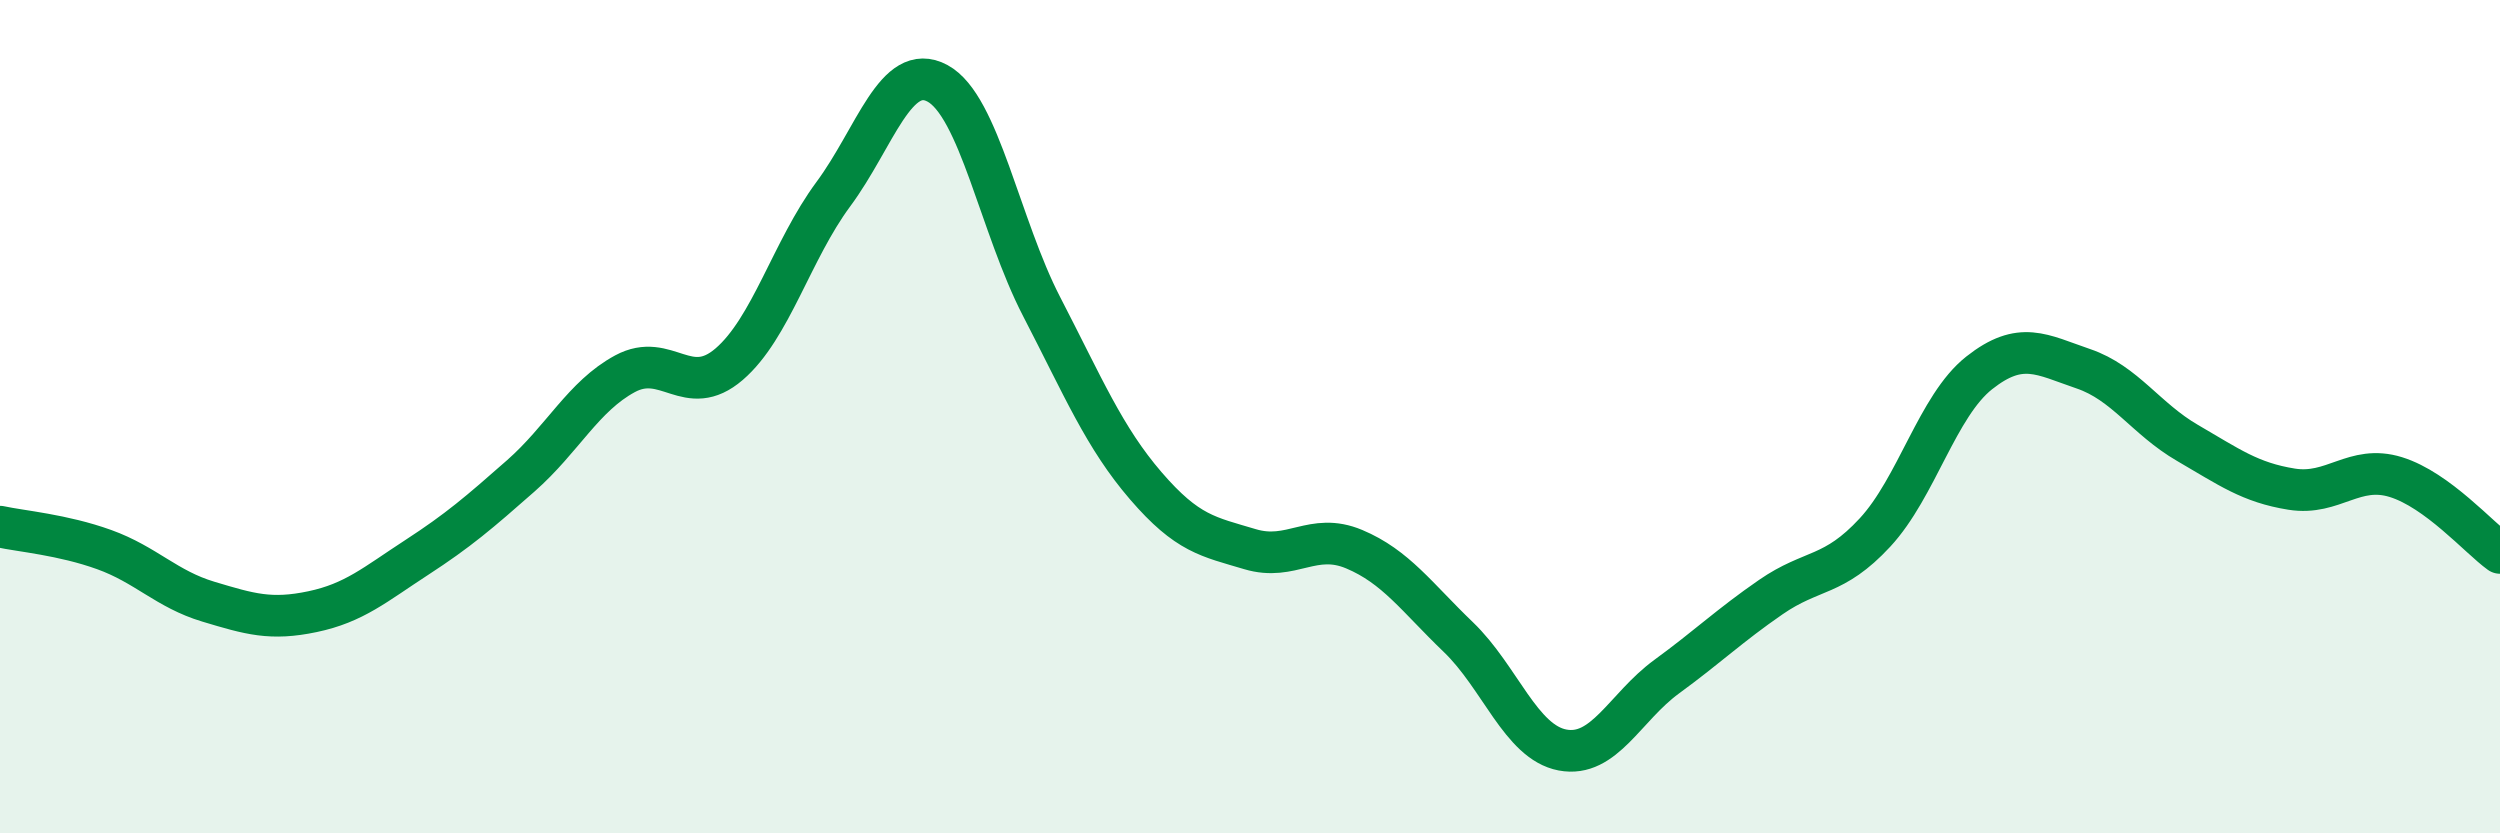
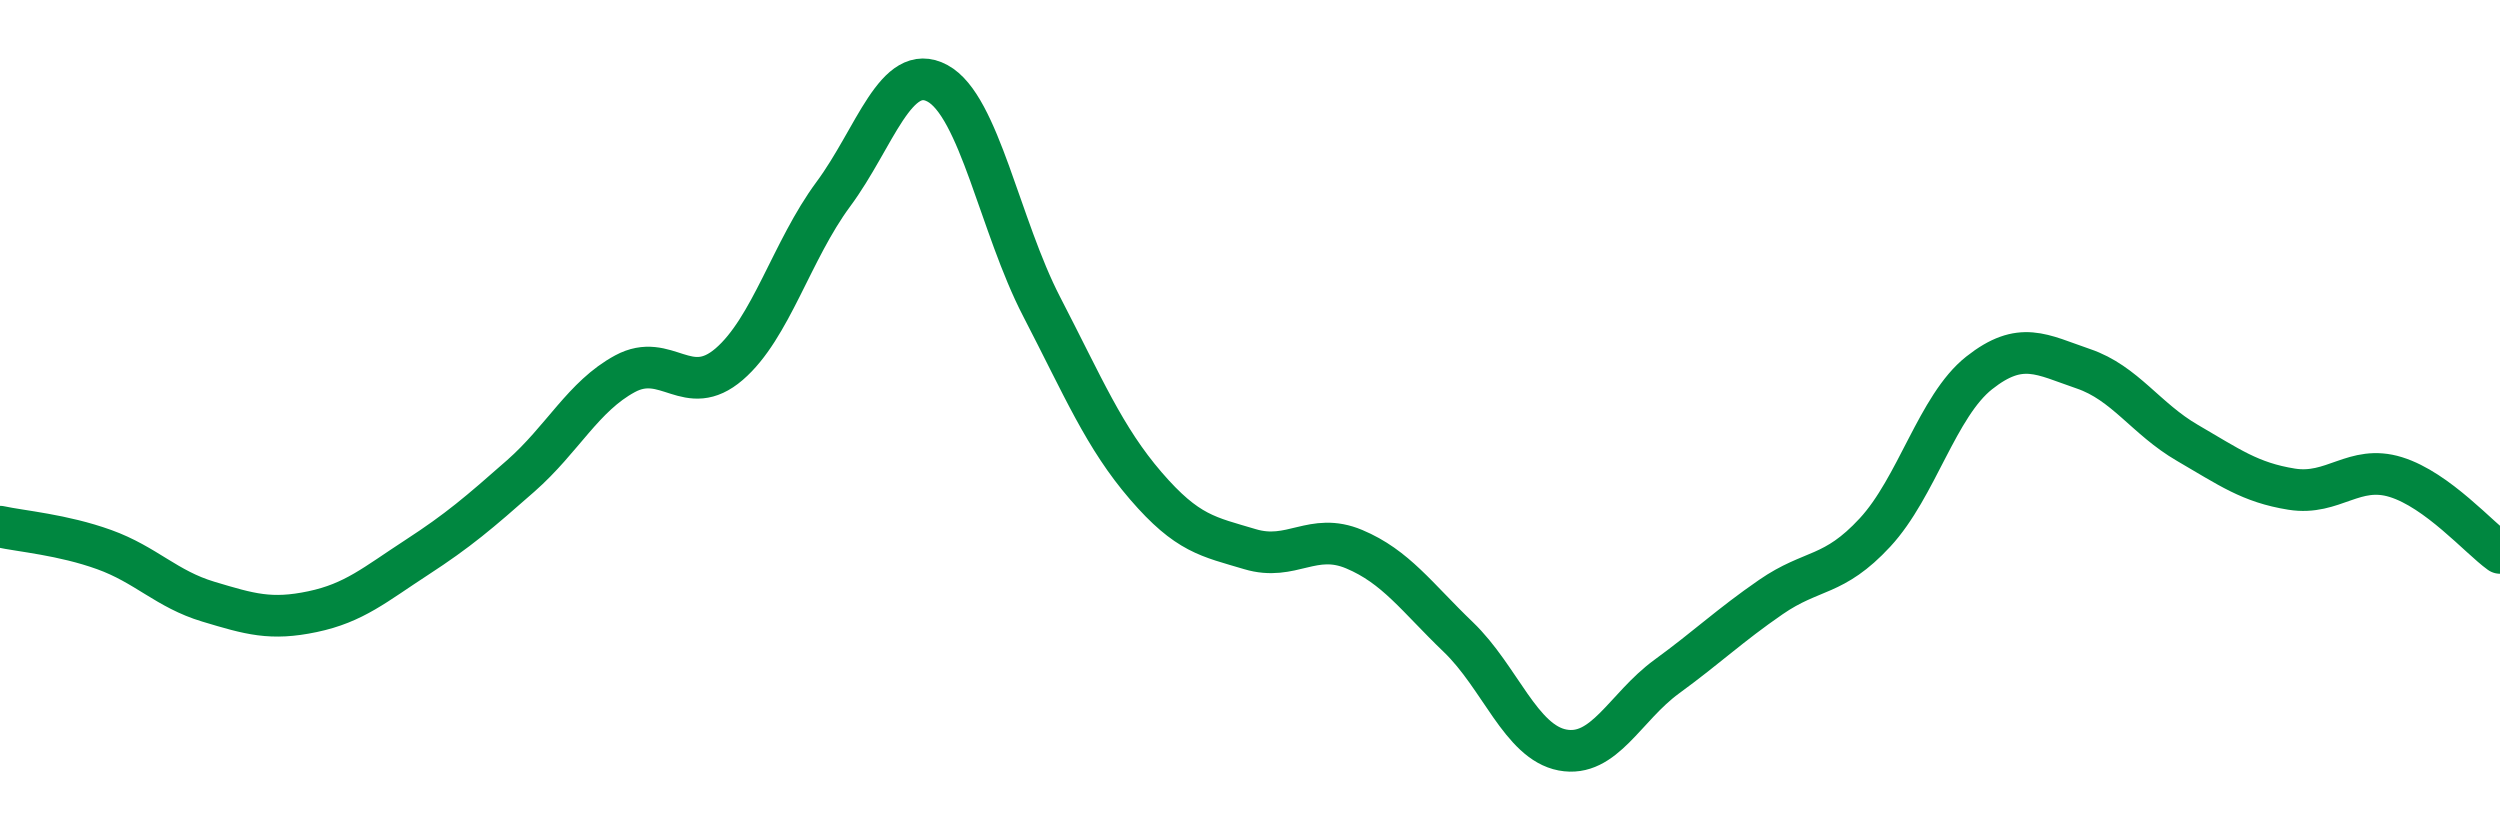
<svg xmlns="http://www.w3.org/2000/svg" width="60" height="20" viewBox="0 0 60 20">
-   <path d="M 0,12.64 C 0.5,12.75 1.5,12.83 2.5,13.19 C 3.5,13.55 4,14.14 5,14.44 C 6,14.74 6.5,14.89 7.5,14.68 C 8.5,14.47 9,14.03 10,13.38 C 11,12.73 11.5,12.3 12.5,11.42 C 13.5,10.54 14,9.51 15,8.97 C 16,8.43 16.5,9.6 17.5,8.74 C 18.5,7.88 19,6.01 20,4.66 C 21,3.31 21.5,1.46 22.5,2 C 23.5,2.54 24,5.43 25,7.36 C 26,9.29 26.5,10.5 27.5,11.66 C 28.5,12.82 29,12.88 30,13.18 C 31,13.48 31.5,12.76 32.5,13.18 C 33.5,13.6 34,14.33 35,15.29 C 36,16.25 36.5,17.81 37.5,18 C 38.5,18.19 39,16.97 40,16.24 C 41,15.51 41.5,15.02 42.5,14.33 C 43.5,13.64 44,13.86 45,12.78 C 46,11.7 46.5,9.74 47.5,8.95 C 48.5,8.16 49,8.51 50,8.85 C 51,9.19 51.5,10.05 52.5,10.63 C 53.5,11.21 54,11.58 55,11.74 C 56,11.9 56.5,11.14 57.5,11.45 C 58.5,11.76 59.5,12.91 60,13.27L60 20L0 20Z" fill="#008740" opacity="0.1" stroke-linecap="round" stroke-linejoin="round" />
  <path d="M 0,12.64 C 0.5,12.75 1.5,12.83 2.5,13.19 C 3.5,13.55 4,14.14 5,14.44 C 6,14.74 6.5,14.89 7.5,14.68 C 8.5,14.47 9,14.03 10,13.38 C 11,12.73 11.5,12.3 12.5,11.42 C 13.5,10.54 14,9.51 15,8.97 C 16,8.43 16.5,9.6 17.5,8.74 C 18.5,7.88 19,6.01 20,4.66 C 21,3.31 21.5,1.46 22.5,2 C 23.5,2.54 24,5.43 25,7.36 C 26,9.29 26.5,10.5 27.5,11.66 C 28.5,12.82 29,12.88 30,13.18 C 31,13.48 31.5,12.76 32.5,13.18 C 33.5,13.6 34,14.33 35,15.29 C 36,16.25 36.5,17.81 37.5,18 C 38.5,18.19 39,16.97 40,16.24 C 41,15.51 41.5,15.02 42.5,14.33 C 43.5,13.64 44,13.86 45,12.78 C 46,11.7 46.5,9.74 47.5,8.95 C 48.5,8.16 49,8.51 50,8.85 C 51,9.19 51.5,10.05 52.5,10.63 C 53.5,11.21 54,11.58 55,11.74 C 56,11.9 56.5,11.14 57.5,11.45 C 58.5,11.76 59.5,12.91 60,13.27" stroke="#008740" stroke-width="1" fill="none" stroke-linecap="round" stroke-linejoin="round" />
</svg>